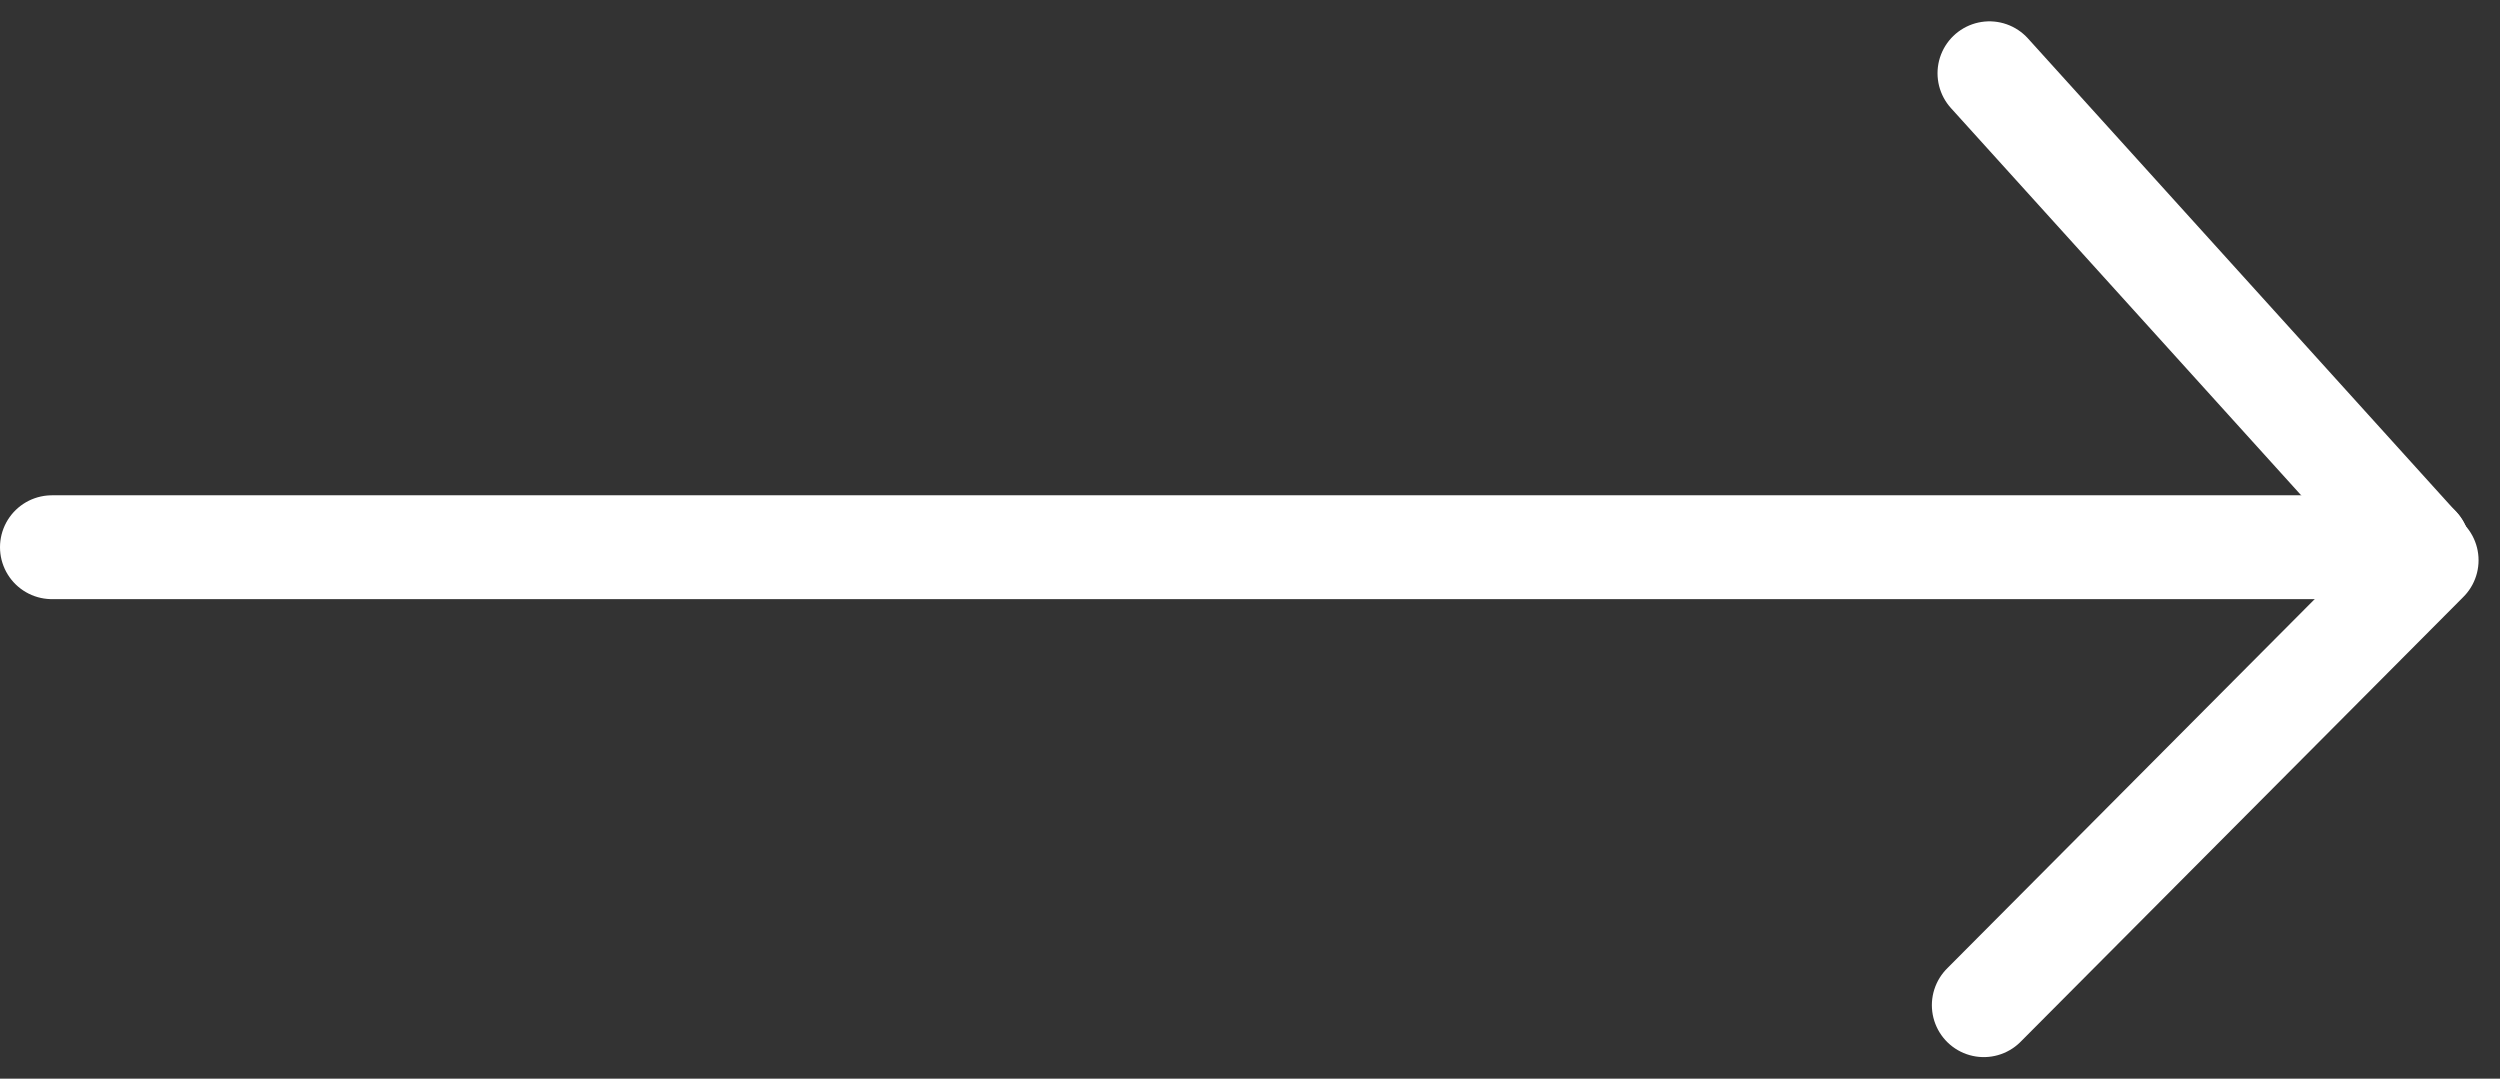
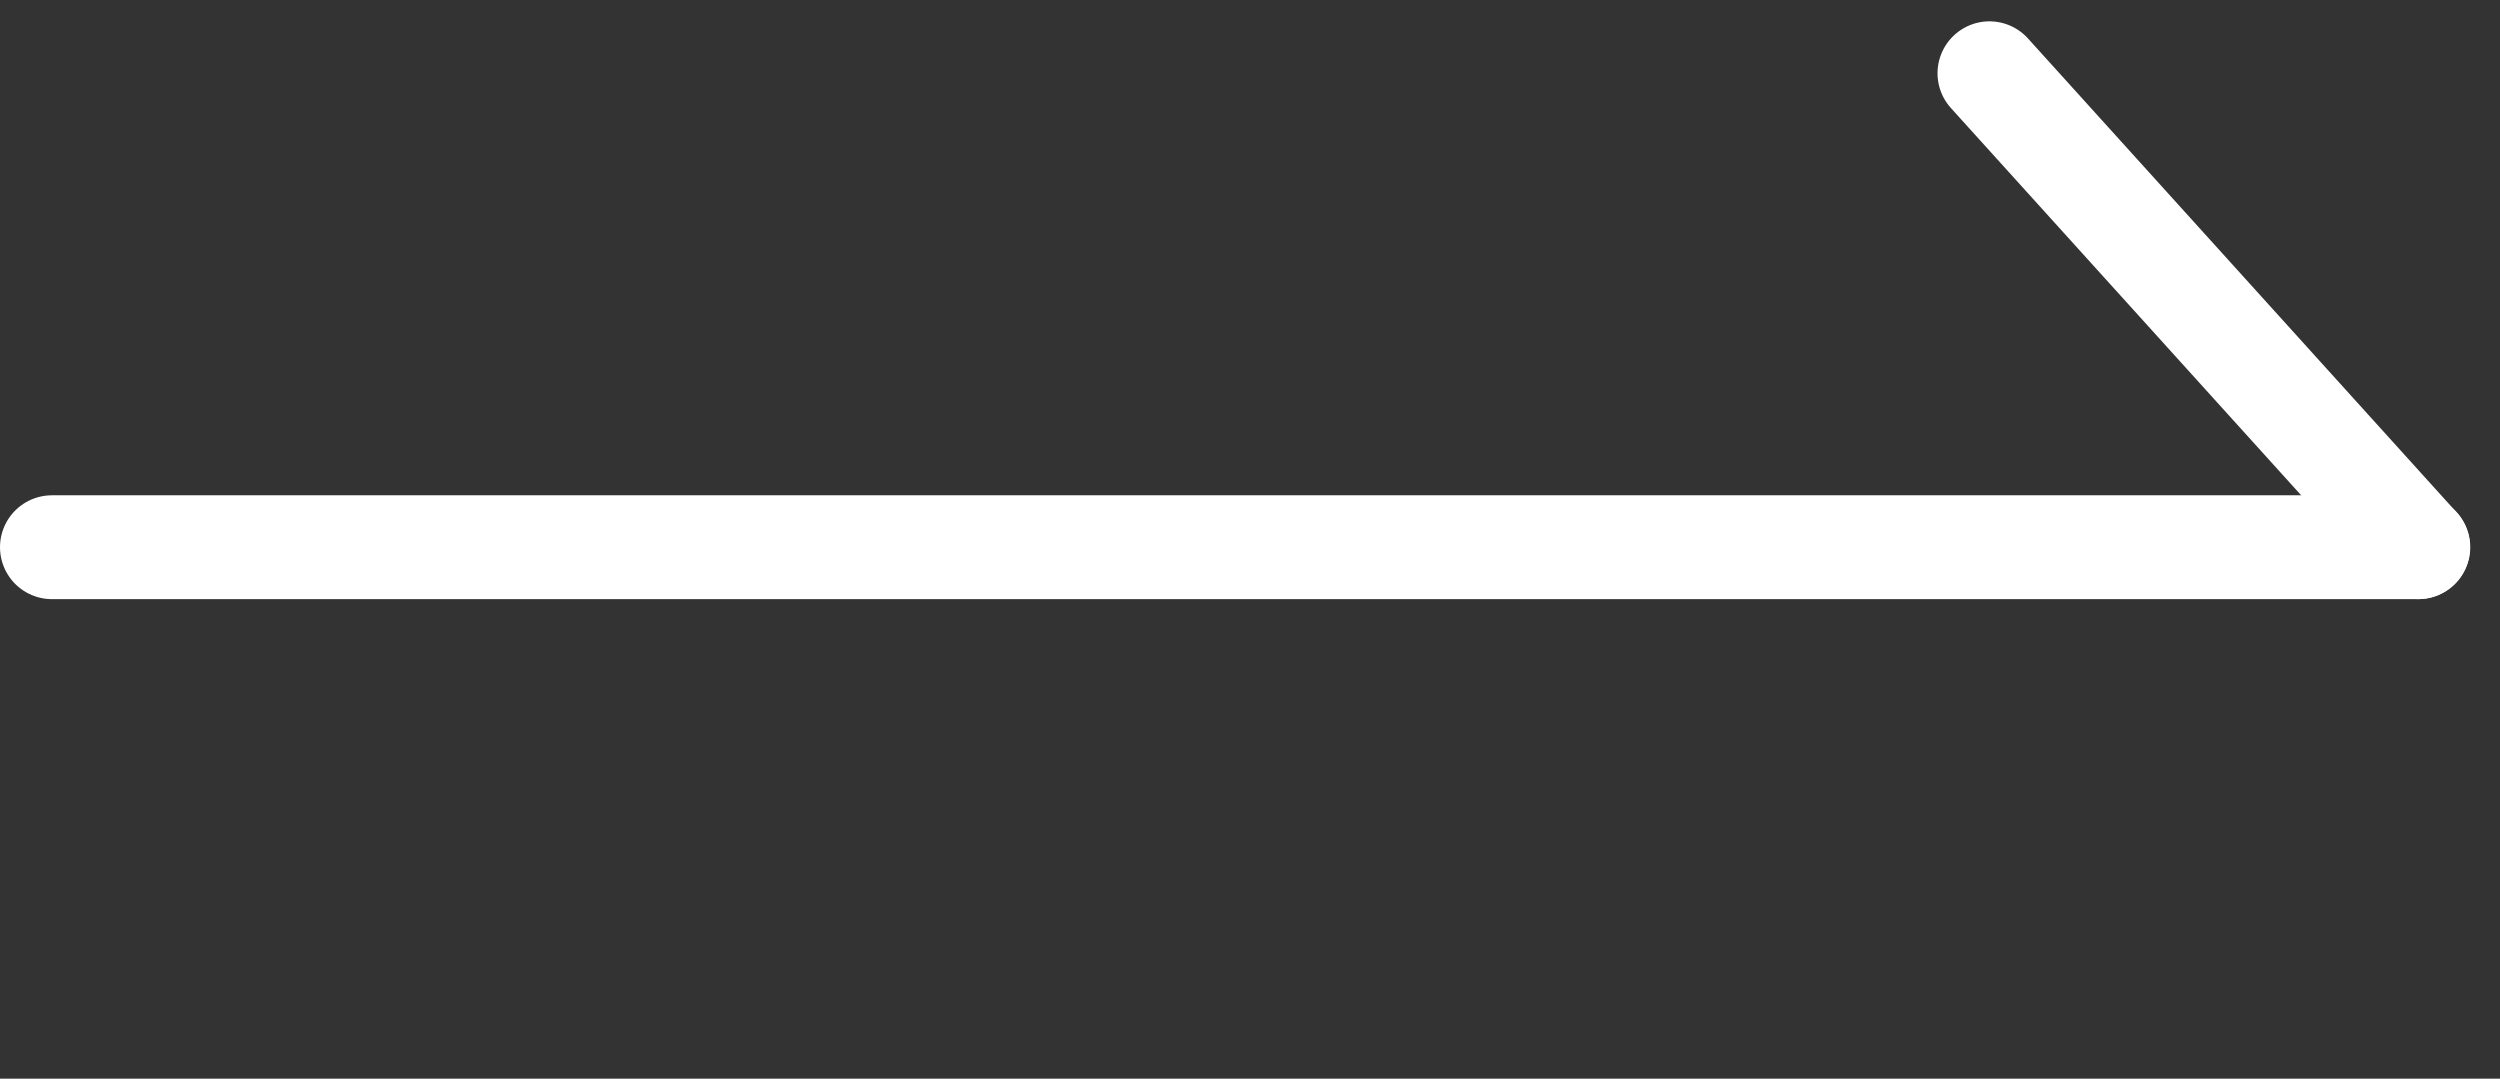
<svg xmlns="http://www.w3.org/2000/svg" width="48.153" height="20.776" viewBox="0 0 48.153 20.776">
  <rect x="0" y="0" width="48.153" height="20.776" fill="#333333" stroke="none" />
  <g id="Group_536" data-name="Group 536" transform="translate(554.139 -970.988)">
    <g id="Group_535" data-name="Group 535" transform="translate(-11.895 27.544)">
      <path id="Path_871" data-name="Path 871" d="M45.836.484H.256" transform="translate(-541.5 953.5)" fill="none" stroke="#fff" stroke-linecap="round" stroke-width="2" />
-       <path id="Path_873" data-name="Path 873" d="M.2,7.277l8.53-8.57" transform="translate(-504.234 955.528)" fill="none" stroke="#fff" stroke-linecap="round" stroke-width="2" />
      <path id="Path_874" data-name="Path 874" d="M.544-1.775,8.8,7.353" transform="translate(-504.469 946.63)" fill="none" stroke="#fff" stroke-linecap="round" stroke-width="2" />
    </g>
  </g>
</svg>